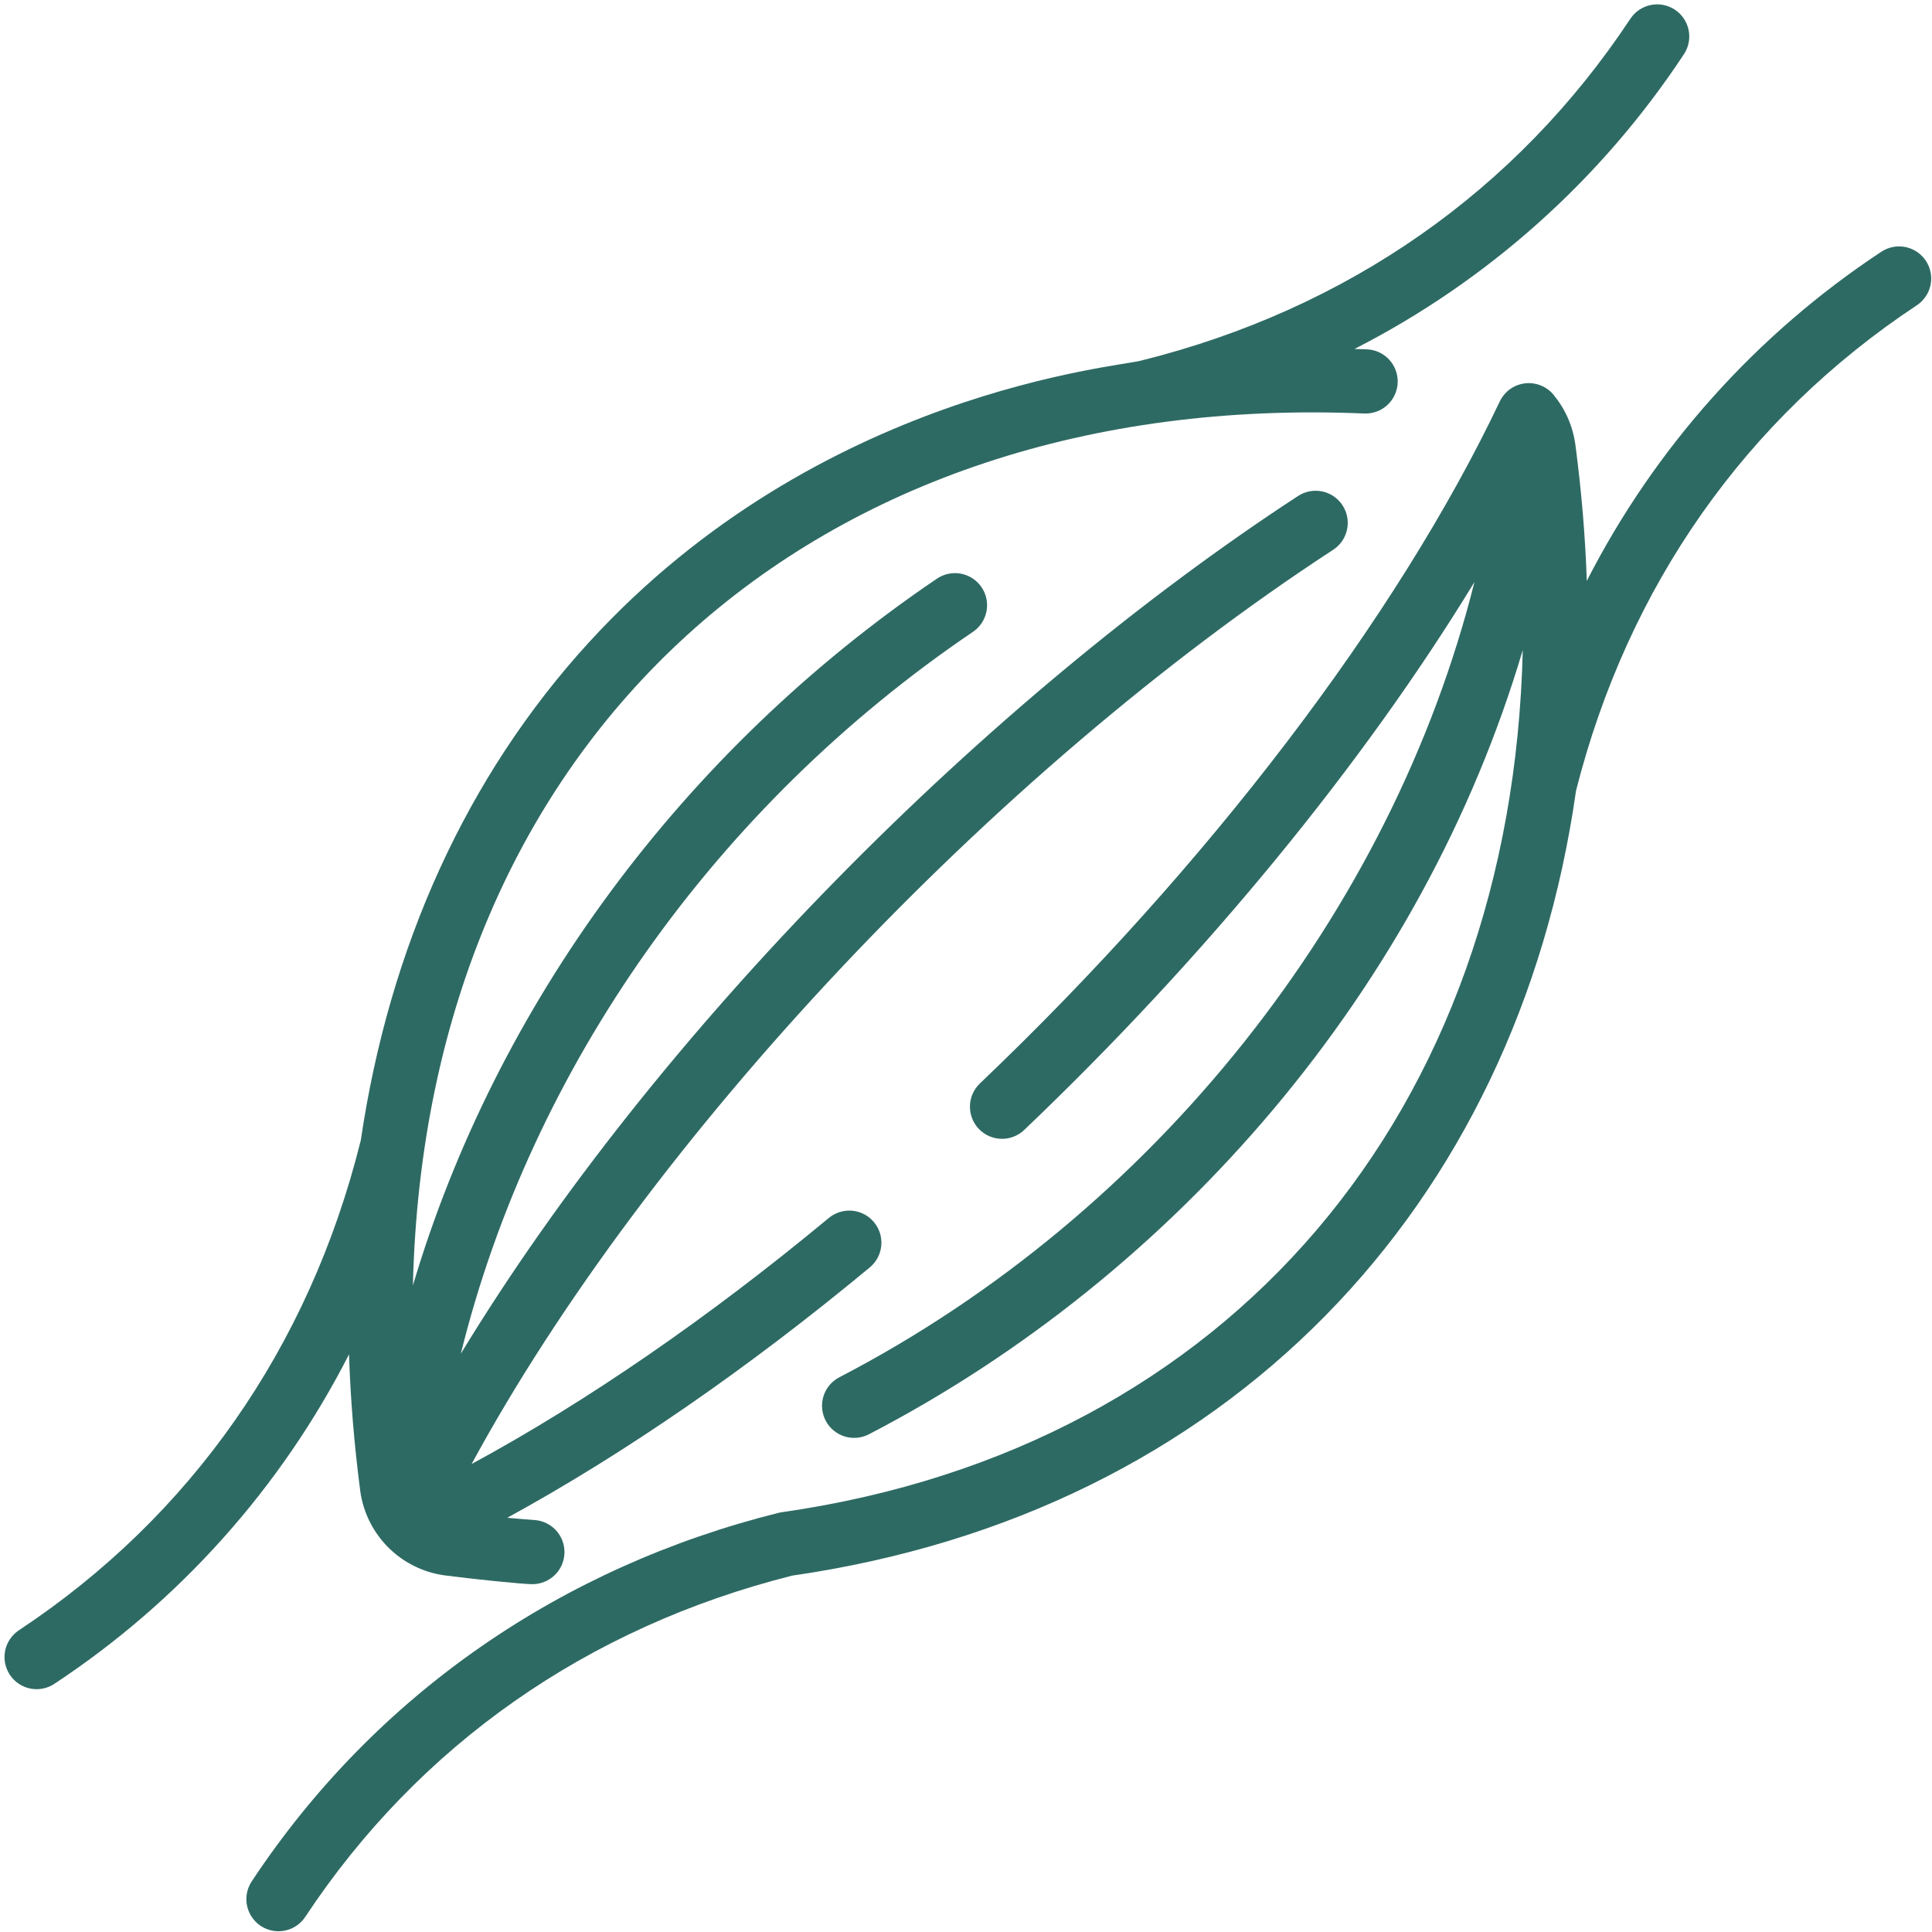
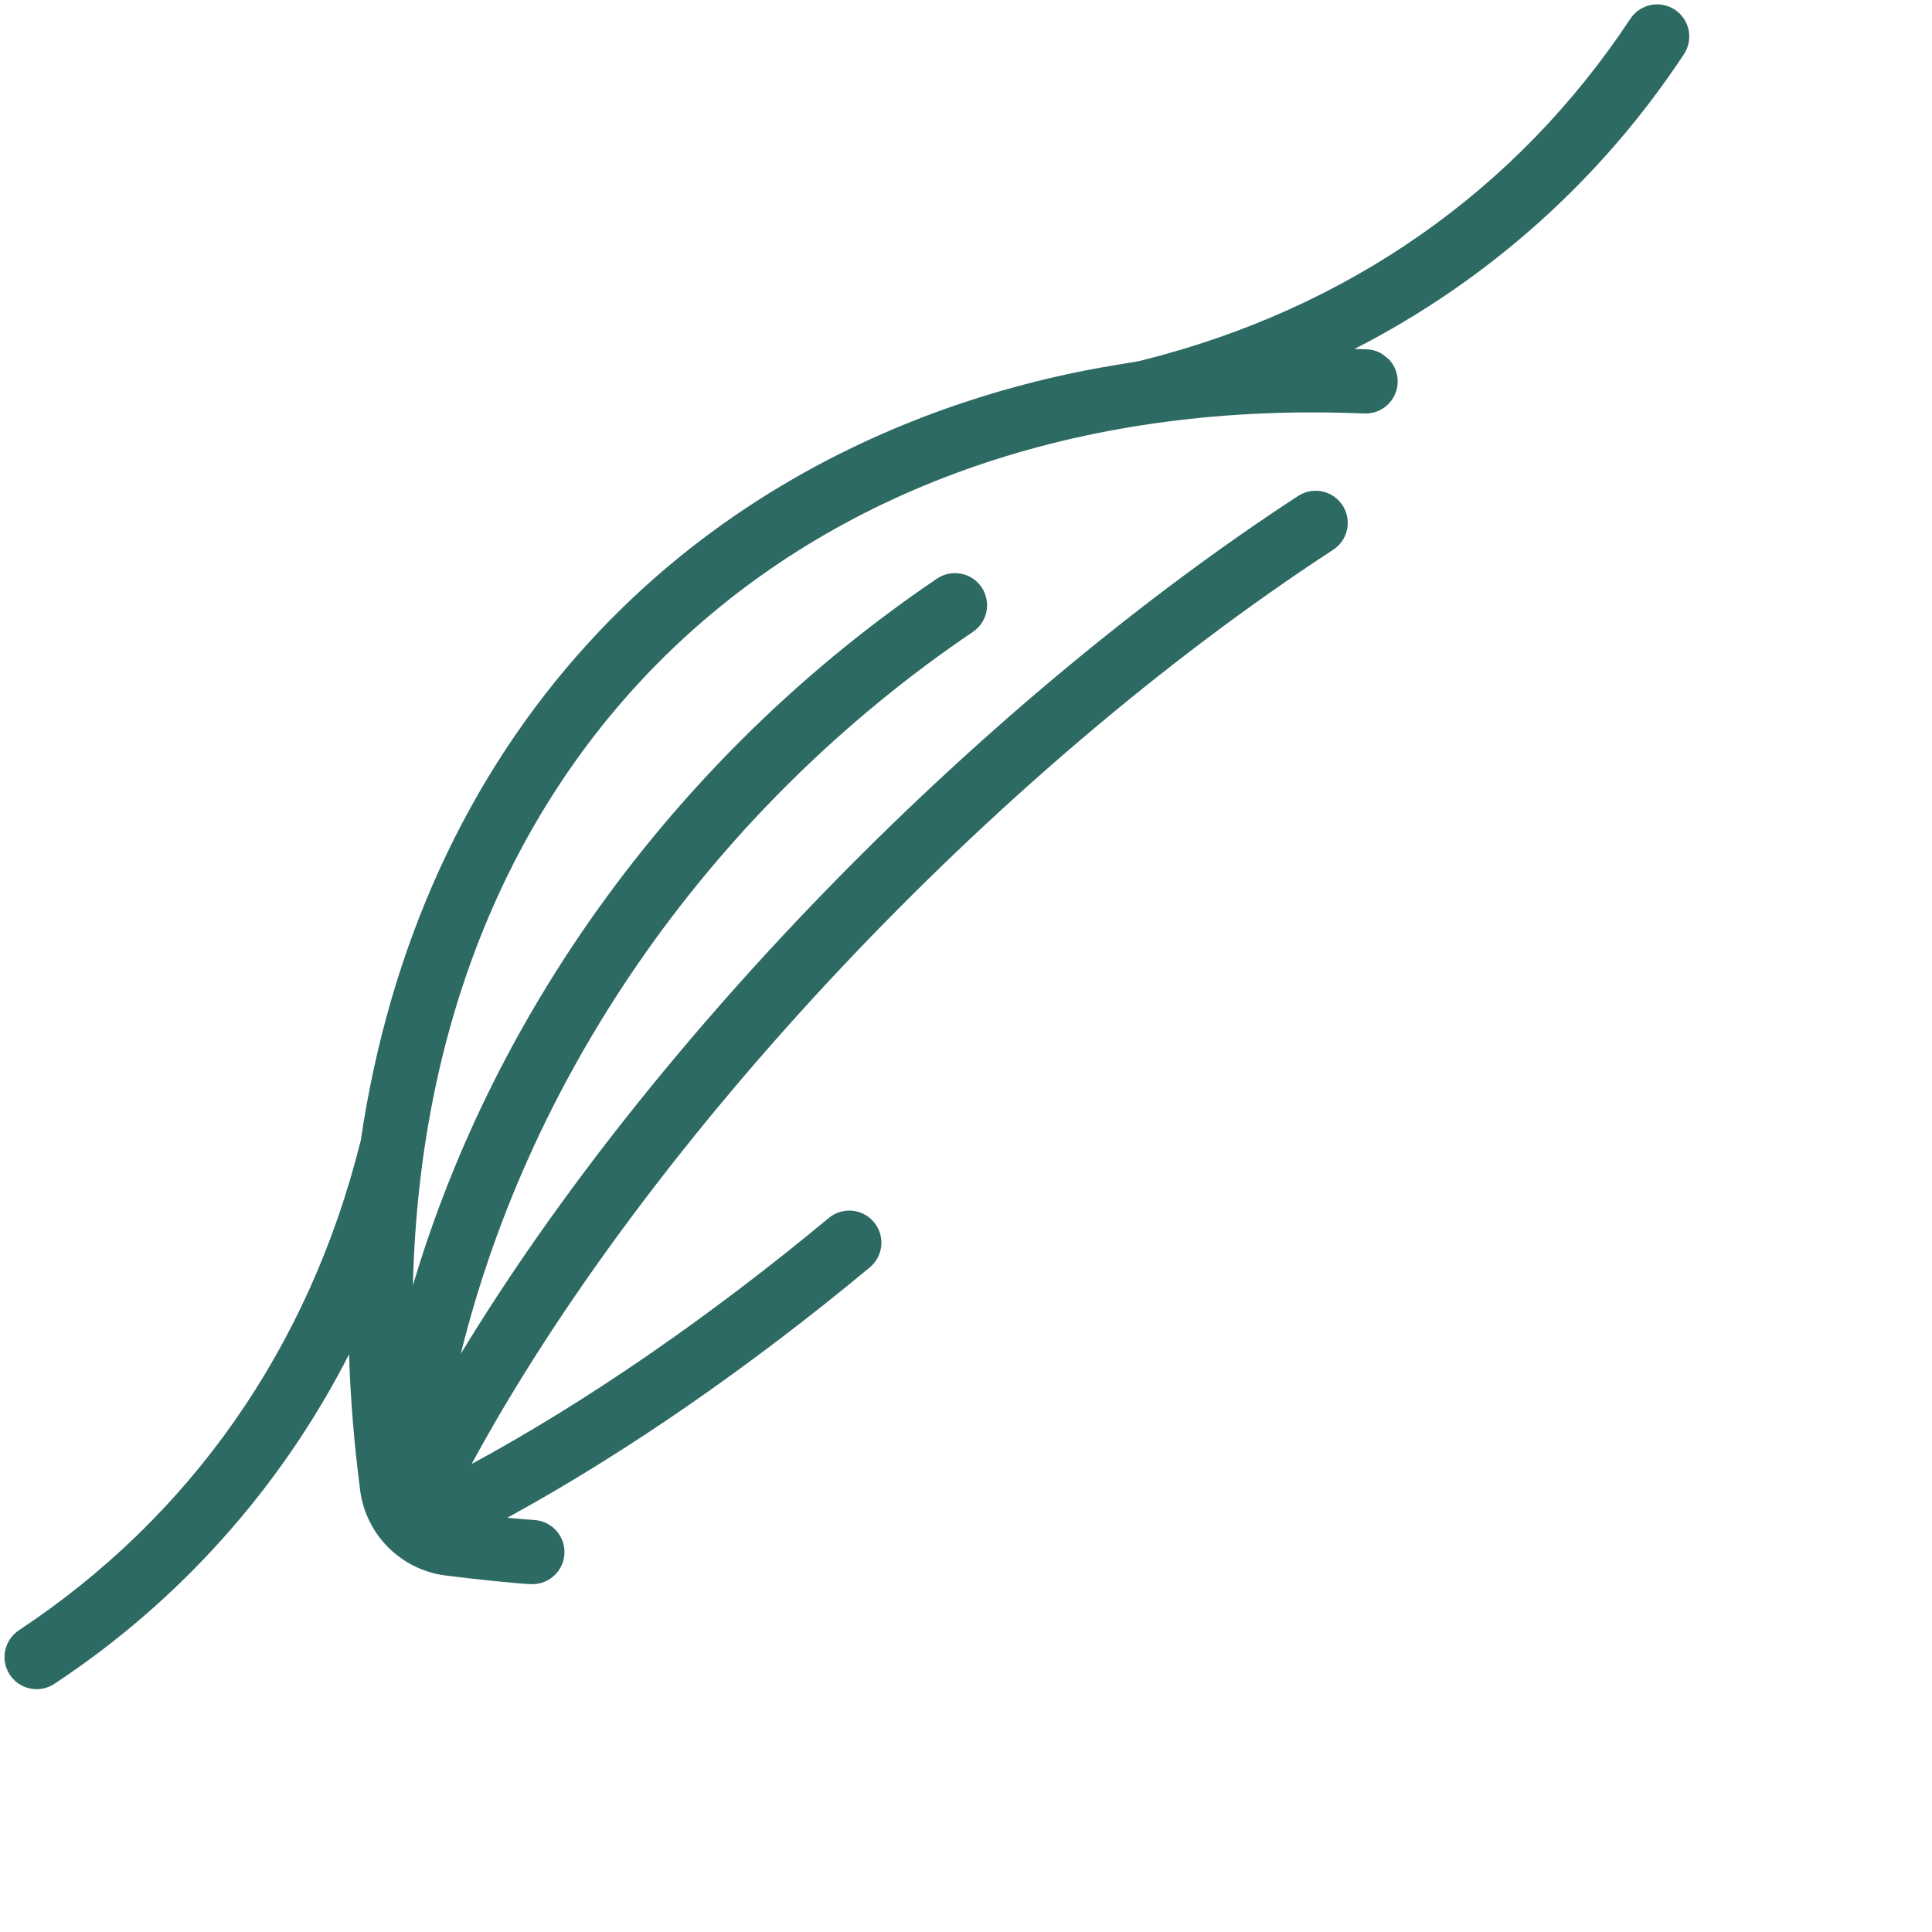
<svg xmlns="http://www.w3.org/2000/svg" version="1.0" preserveAspectRatio="xMidYMid meet" height="500" viewBox="0 0 375 375" zoomAndPan="magnify" width="500">
  <defs>
    <clipPath id="e9edd10ba7">
      <path clip-rule="nonzero" d="M 0 0.703 L 328 0.703 L 328 328 L 0 328 Z M 0 0.703" />
    </clipPath>
    <clipPath id="43f0c6f376">
-       <path clip-rule="nonzero" d="M 47 47 L 375 47 L 375 374.953 L 47 374.953 Z M 47 47" />
-     </clipPath>
+       </clipPath>
  </defs>
  <g clip-path="url(#e9edd10ba7)">
-     <path fill-rule="nonzero" fill-opacity="1" d="M 67.746 262.879 C 68.023 271.574 68.75 280.418 69.926 289.41 C 70.066 290.438 70.289 291.449 70.594 292.441 C 70.898 293.434 71.285 294.395 71.746 295.324 C 72.207 296.254 72.738 297.141 73.348 297.98 C 73.953 298.824 74.621 299.613 75.355 300.348 C 76.09 301.082 76.879 301.75 77.723 302.359 C 78.562 302.965 79.449 303.496 80.379 303.957 C 81.309 304.418 82.27 304.805 83.262 305.109 C 84.254 305.414 85.266 305.637 86.293 305.777 C 91.457 306.461 101.441 307.488 103.336 307.488 C 103.738 307.488 104.133 307.449 104.527 307.371 C 104.918 307.297 105.301 307.184 105.672 307.031 C 106.043 306.883 106.395 306.699 106.73 306.48 C 107.066 306.262 107.375 306.016 107.664 305.738 C 107.949 305.457 108.211 305.156 108.438 304.828 C 108.668 304.5 108.863 304.156 109.027 303.789 C 109.188 303.422 109.316 303.047 109.406 302.656 C 109.496 302.266 109.547 301.871 109.562 301.473 C 109.574 301.074 109.551 300.676 109.488 300.281 C 109.426 299.887 109.328 299.5 109.191 299.125 C 109.055 298.75 108.883 298.391 108.676 298.047 C 108.469 297.703 108.234 297.383 107.965 297.086 C 107.699 296.789 107.406 296.52 107.086 296.281 C 106.77 296.039 106.43 295.832 106.07 295.656 C 105.711 295.48 105.336 295.34 104.953 295.234 C 104.566 295.133 104.172 295.066 103.773 295.039 C 102.016 294.914 100.242 294.762 98.461 294.598 C 121.141 282.203 145.172 265.633 168.816 246.012 C 169.133 245.75 169.422 245.461 169.68 245.145 C 169.938 244.828 170.164 244.488 170.355 244.125 C 170.547 243.762 170.703 243.387 170.82 242.992 C 170.938 242.602 171.016 242.199 171.055 241.793 C 171.094 241.383 171.09 240.977 171.047 240.57 C 171.008 240.16 170.926 239.762 170.805 239.371 C 170.684 238.977 170.523 238.602 170.332 238.242 C 170.137 237.883 169.906 237.543 169.645 237.227 C 169.383 236.914 169.094 236.625 168.777 236.367 C 168.457 236.109 168.117 235.883 167.754 235.695 C 167.391 235.504 167.016 235.348 166.621 235.23 C 166.227 235.117 165.828 235.039 165.422 235 C 165.012 234.965 164.605 234.965 164.195 235.008 C 163.789 235.051 163.391 235.133 163 235.254 C 162.605 235.375 162.23 235.535 161.871 235.73 C 161.512 235.926 161.172 236.156 160.859 236.418 C 137.477 255.816 113.785 272.109 91.539 284.164 C 125.691 221.215 192.418 150.012 258.773 106.707 C 259.117 106.484 259.434 106.227 259.727 105.941 C 260.02 105.656 260.281 105.344 260.512 105.004 C 260.742 104.668 260.938 104.312 261.098 103.934 C 261.258 103.559 261.383 103.168 261.465 102.77 C 261.551 102.367 261.594 101.965 261.598 101.555 C 261.602 101.145 261.566 100.738 261.492 100.336 C 261.418 99.934 261.305 99.543 261.152 99.164 C 260.996 98.785 260.809 98.422 260.586 98.082 C 260.363 97.738 260.109 97.422 259.82 97.129 C 259.535 96.836 259.223 96.574 258.887 96.344 C 258.547 96.109 258.191 95.914 257.812 95.754 C 257.438 95.594 257.051 95.473 256.648 95.387 C 256.25 95.305 255.844 95.258 255.434 95.254 C 255.023 95.25 254.621 95.285 254.219 95.359 C 253.816 95.438 253.422 95.551 253.043 95.703 C 252.664 95.855 252.305 96.043 251.961 96.266 C 191.332 135.836 127.504 200.113 89.445 262.758 C 103.141 207.383 138.809 156.523 188.844 122.645 C 189.184 122.414 189.496 122.152 189.785 121.863 C 190.074 121.57 190.332 121.254 190.559 120.914 C 190.785 120.57 190.973 120.211 191.129 119.832 C 191.285 119.453 191.402 119.062 191.48 118.66 C 191.559 118.258 191.594 117.852 191.594 117.441 C 191.59 117.031 191.547 116.625 191.465 116.223 C 191.383 115.824 191.262 115.434 191.105 115.055 C 190.945 114.68 190.75 114.32 190.52 113.98 C 190.289 113.641 190.031 113.328 189.738 113.039 C 189.445 112.75 189.129 112.496 188.789 112.27 C 188.445 112.043 188.086 111.855 187.703 111.699 C 187.324 111.547 186.934 111.43 186.531 111.352 C 186.129 111.277 185.723 111.238 185.312 111.242 C 184.902 111.246 184.496 111.289 184.098 111.371 C 183.695 111.453 183.305 111.574 182.93 111.734 C 182.551 111.895 182.191 112.09 181.855 112.32 C 132.383 145.816 96.262 195.188 80.145 249.504 C 82.664 142.863 158.223 75.734 264.797 80.262 C 265.207 80.277 265.613 80.258 266.02 80.191 C 266.422 80.129 266.816 80.027 267.199 79.887 C 267.586 79.746 267.953 79.57 268.301 79.359 C 268.652 79.145 268.977 78.902 269.277 78.625 C 269.578 78.348 269.852 78.043 270.094 77.711 C 270.336 77.383 270.543 77.031 270.715 76.66 C 270.887 76.289 271.02 75.906 271.117 75.508 C 271.215 75.109 271.273 74.707 271.289 74.297 C 271.305 73.887 271.285 73.48 271.219 73.078 C 271.156 72.672 271.055 72.277 270.914 71.895 C 270.773 71.508 270.598 71.141 270.387 70.793 C 270.172 70.441 269.93 70.117 269.652 69.816 C 269.375 69.516 269.07 69.242 268.738 69.004 C 268.41 68.762 268.059 68.555 267.688 68.383 C 267.316 68.207 266.934 68.074 266.535 67.977 C 266.137 67.879 265.734 67.824 265.324 67.805 C 264.516 67.773 263.711 67.758 262.906 67.73 C 269.352 64.441 275.562 60.75 281.531 56.656 C 287.504 52.562 293.188 48.102 298.582 43.277 C 303.977 38.449 309.039 33.297 313.77 27.816 C 318.5 22.336 322.855 16.574 326.844 10.531 C 327.07 10.191 327.262 9.832 327.418 9.453 C 327.574 9.074 327.691 8.684 327.77 8.281 C 327.848 7.879 327.887 7.473 327.887 7.062 C 327.887 6.652 327.844 6.246 327.762 5.844 C 327.68 5.441 327.562 5.051 327.402 4.676 C 327.246 4.297 327.051 3.938 326.824 3.598 C 326.594 3.258 326.332 2.941 326.043 2.652 C 325.75 2.367 325.434 2.109 325.094 1.883 C 324.75 1.656 324.391 1.465 324.012 1.309 C 323.633 1.156 323.242 1.039 322.84 0.961 C 322.438 0.883 322.031 0.844 321.621 0.848 C 321.211 0.848 320.805 0.891 320.402 0.973 C 320 1.055 319.613 1.176 319.234 1.336 C 318.855 1.496 318.496 1.688 318.156 1.918 C 317.82 2.148 317.504 2.41 317.219 2.699 C 316.93 2.992 316.672 3.309 316.445 3.652 C 294.34 37.059 261.539 59.988 221.59 69.965 C 217.602 71.195 159.02 75.785 114.289 124.707 C 90.539 150.684 75.543 183.859 70.016 221.43 C 70 221.48 69.98 221.535 69.965 221.59 C 59.988 261.539 37.059 294.34 3.652 316.445 C 3.312 316.672 2.996 316.93 2.707 317.219 C 2.418 317.508 2.16 317.82 1.934 318.16 C 1.703 318.5 1.512 318.859 1.355 319.234 C 1.195 319.613 1.078 320 0.996 320.402 C 0.914 320.801 0.875 321.207 0.875 321.613 C 0.871 322.023 0.91 322.426 0.988 322.828 C 1.066 323.23 1.184 323.621 1.34 323.996 C 1.492 324.375 1.684 324.734 1.91 325.074 C 2.133 325.418 2.391 325.73 2.68 326.023 C 2.965 326.312 3.277 326.57 3.617 326.801 C 3.957 327.027 4.312 327.223 4.688 327.383 C 5.066 327.539 5.453 327.66 5.855 327.742 C 6.254 327.824 6.66 327.867 7.066 327.867 C 7.477 327.871 7.883 327.836 8.281 327.758 C 8.684 327.68 9.074 327.566 9.453 327.41 C 9.832 327.258 10.191 327.066 10.531 326.844 C 16.578 322.855 22.34 318.496 27.82 313.766 C 33.305 309.035 38.457 303.969 43.285 298.57 C 48.113 293.176 52.574 287.488 56.668 281.516 C 60.762 275.543 64.453 269.332 67.746 262.879 Z M 67.746 262.879" fill="#2e6a64" />
+     <path fill-rule="nonzero" fill-opacity="1" d="M 67.746 262.879 C 68.023 271.574 68.75 280.418 69.926 289.41 C 70.066 290.438 70.289 291.449 70.594 292.441 C 70.898 293.434 71.285 294.395 71.746 295.324 C 72.207 296.254 72.738 297.141 73.348 297.98 C 73.953 298.824 74.621 299.613 75.355 300.348 C 76.09 301.082 76.879 301.75 77.723 302.359 C 78.562 302.965 79.449 303.496 80.379 303.957 C 81.309 304.418 82.27 304.805 83.262 305.109 C 84.254 305.414 85.266 305.637 86.293 305.777 C 91.457 306.461 101.441 307.488 103.336 307.488 C 103.738 307.488 104.133 307.449 104.527 307.371 C 104.918 307.297 105.301 307.184 105.672 307.031 C 106.043 306.883 106.395 306.699 106.73 306.48 C 107.066 306.262 107.375 306.016 107.664 305.738 C 107.949 305.457 108.211 305.156 108.438 304.828 C 108.668 304.5 108.863 304.156 109.027 303.789 C 109.188 303.422 109.316 303.047 109.406 302.656 C 109.496 302.266 109.547 301.871 109.562 301.473 C 109.574 301.074 109.551 300.676 109.488 300.281 C 109.426 299.887 109.328 299.5 109.191 299.125 C 109.055 298.75 108.883 298.391 108.676 298.047 C 108.469 297.703 108.234 297.383 107.965 297.086 C 107.699 296.789 107.406 296.52 107.086 296.281 C 106.77 296.039 106.43 295.832 106.07 295.656 C 105.711 295.48 105.336 295.34 104.953 295.234 C 104.566 295.133 104.172 295.066 103.773 295.039 C 102.016 294.914 100.242 294.762 98.461 294.598 C 121.141 282.203 145.172 265.633 168.816 246.012 C 169.133 245.75 169.422 245.461 169.68 245.145 C 169.938 244.828 170.164 244.488 170.355 244.125 C 170.547 243.762 170.703 243.387 170.82 242.992 C 170.938 242.602 171.016 242.199 171.055 241.793 C 171.094 241.383 171.09 240.977 171.047 240.57 C 171.008 240.16 170.926 239.762 170.805 239.371 C 170.684 238.977 170.523 238.602 170.332 238.242 C 170.137 237.883 169.906 237.543 169.645 237.227 C 169.383 236.914 169.094 236.625 168.777 236.367 C 168.457 236.109 168.117 235.883 167.754 235.695 C 167.391 235.504 167.016 235.348 166.621 235.23 C 166.227 235.117 165.828 235.039 165.422 235 C 165.012 234.965 164.605 234.965 164.195 235.008 C 163.789 235.051 163.391 235.133 163 235.254 C 162.605 235.375 162.23 235.535 161.871 235.73 C 161.512 235.926 161.172 236.156 160.859 236.418 C 137.477 255.816 113.785 272.109 91.539 284.164 C 125.691 221.215 192.418 150.012 258.773 106.707 C 259.117 106.484 259.434 106.227 259.727 105.941 C 260.02 105.656 260.281 105.344 260.512 105.004 C 260.742 104.668 260.938 104.312 261.098 103.934 C 261.258 103.559 261.383 103.168 261.465 102.77 C 261.551 102.367 261.594 101.965 261.598 101.555 C 261.602 101.145 261.566 100.738 261.492 100.336 C 261.418 99.934 261.305 99.543 261.152 99.164 C 260.996 98.785 260.809 98.422 260.586 98.082 C 260.363 97.738 260.109 97.422 259.82 97.129 C 259.535 96.836 259.223 96.574 258.887 96.344 C 258.547 96.109 258.191 95.914 257.812 95.754 C 257.438 95.594 257.051 95.473 256.648 95.387 C 256.25 95.305 255.844 95.258 255.434 95.254 C 255.023 95.25 254.621 95.285 254.219 95.359 C 253.816 95.438 253.422 95.551 253.043 95.703 C 252.664 95.855 252.305 96.043 251.961 96.266 C 191.332 135.836 127.504 200.113 89.445 262.758 C 103.141 207.383 138.809 156.523 188.844 122.645 C 189.184 122.414 189.496 122.152 189.785 121.863 C 190.074 121.57 190.332 121.254 190.559 120.914 C 190.785 120.57 190.973 120.211 191.129 119.832 C 191.285 119.453 191.402 119.062 191.48 118.66 C 191.559 118.258 191.594 117.852 191.594 117.441 C 191.59 117.031 191.547 116.625 191.465 116.223 C 191.383 115.824 191.262 115.434 191.105 115.055 C 190.945 114.68 190.75 114.32 190.52 113.98 C 190.289 113.641 190.031 113.328 189.738 113.039 C 189.445 112.75 189.129 112.496 188.789 112.27 C 188.445 112.043 188.086 111.855 187.703 111.699 C 187.324 111.547 186.934 111.43 186.531 111.352 C 186.129 111.277 185.723 111.238 185.312 111.242 C 184.902 111.246 184.496 111.289 184.098 111.371 C 183.695 111.453 183.305 111.574 182.93 111.734 C 182.551 111.895 182.191 112.09 181.855 112.32 C 132.383 145.816 96.262 195.188 80.145 249.504 C 82.664 142.863 158.223 75.734 264.797 80.262 C 265.207 80.277 265.613 80.258 266.02 80.191 C 266.422 80.129 266.816 80.027 267.199 79.887 C 267.586 79.746 267.953 79.57 268.301 79.359 C 268.652 79.145 268.977 78.902 269.277 78.625 C 269.578 78.348 269.852 78.043 270.094 77.711 C 270.336 77.383 270.543 77.031 270.715 76.66 C 270.887 76.289 271.02 75.906 271.117 75.508 C 271.215 75.109 271.273 74.707 271.289 74.297 C 271.305 73.887 271.285 73.48 271.219 73.078 C 271.156 72.672 271.055 72.277 270.914 71.895 C 270.773 71.508 270.598 71.141 270.387 70.793 C 270.172 70.441 269.93 70.117 269.652 69.816 C 268.41 68.762 268.059 68.555 267.688 68.383 C 267.316 68.207 266.934 68.074 266.535 67.977 C 266.137 67.879 265.734 67.824 265.324 67.805 C 264.516 67.773 263.711 67.758 262.906 67.73 C 269.352 64.441 275.562 60.75 281.531 56.656 C 287.504 52.562 293.188 48.102 298.582 43.277 C 303.977 38.449 309.039 33.297 313.77 27.816 C 318.5 22.336 322.855 16.574 326.844 10.531 C 327.07 10.191 327.262 9.832 327.418 9.453 C 327.574 9.074 327.691 8.684 327.77 8.281 C 327.848 7.879 327.887 7.473 327.887 7.062 C 327.887 6.652 327.844 6.246 327.762 5.844 C 327.68 5.441 327.562 5.051 327.402 4.676 C 327.246 4.297 327.051 3.938 326.824 3.598 C 326.594 3.258 326.332 2.941 326.043 2.652 C 325.75 2.367 325.434 2.109 325.094 1.883 C 324.75 1.656 324.391 1.465 324.012 1.309 C 323.633 1.156 323.242 1.039 322.84 0.961 C 322.438 0.883 322.031 0.844 321.621 0.848 C 321.211 0.848 320.805 0.891 320.402 0.973 C 320 1.055 319.613 1.176 319.234 1.336 C 318.855 1.496 318.496 1.688 318.156 1.918 C 317.82 2.148 317.504 2.41 317.219 2.699 C 316.93 2.992 316.672 3.309 316.445 3.652 C 294.34 37.059 261.539 59.988 221.59 69.965 C 217.602 71.195 159.02 75.785 114.289 124.707 C 90.539 150.684 75.543 183.859 70.016 221.43 C 70 221.48 69.98 221.535 69.965 221.59 C 59.988 261.539 37.059 294.34 3.652 316.445 C 3.312 316.672 2.996 316.93 2.707 317.219 C 2.418 317.508 2.16 317.82 1.934 318.16 C 1.703 318.5 1.512 318.859 1.355 319.234 C 1.195 319.613 1.078 320 0.996 320.402 C 0.914 320.801 0.875 321.207 0.875 321.613 C 0.871 322.023 0.91 322.426 0.988 322.828 C 1.066 323.23 1.184 323.621 1.34 323.996 C 1.492 324.375 1.684 324.734 1.91 325.074 C 2.133 325.418 2.391 325.73 2.68 326.023 C 2.965 326.312 3.277 326.57 3.617 326.801 C 3.957 327.027 4.312 327.223 4.688 327.383 C 5.066 327.539 5.453 327.66 5.855 327.742 C 6.254 327.824 6.66 327.867 7.066 327.867 C 7.477 327.871 7.883 327.836 8.281 327.758 C 8.684 327.68 9.074 327.566 9.453 327.41 C 9.832 327.258 10.191 327.066 10.531 326.844 C 16.578 322.855 22.34 318.496 27.82 313.766 C 33.305 309.035 38.457 303.969 43.285 298.57 C 48.113 293.176 52.574 287.488 56.668 281.516 C 60.762 275.543 64.453 269.332 67.746 262.879 Z M 67.746 262.879" fill="#2e6a64" />
  </g>
  <g clip-path="url(#43f0c6f376)">
-     <path fill-rule="nonzero" fill-opacity="1" d="M 373.809 50.617 C 373.582 50.277 373.324 49.961 373.039 49.672 C 372.75 49.379 372.438 49.121 372.098 48.891 C 371.758 48.664 371.398 48.469 371.02 48.312 C 370.645 48.152 370.254 48.031 369.855 47.949 C 369.453 47.871 369.047 47.828 368.637 47.824 C 368.23 47.824 367.824 47.863 367.422 47.941 C 367.02 48.02 366.629 48.133 366.25 48.289 C 365.871 48.445 365.512 48.633 365.172 48.859 C 359.133 52.844 353.375 57.199 347.898 61.926 C 342.418 66.652 337.27 71.711 332.445 77.102 C 327.621 82.492 323.164 88.172 319.07 94.137 C 314.98 100.102 311.289 106.309 307.996 112.75 C 307.703 104.094 306.965 95.273 305.777 86.293 C 305.266 82.664 303.848 79.434 301.52 76.598 C 301.352 76.398 301.176 76.211 300.984 76.035 C 300.793 75.855 300.594 75.691 300.379 75.539 C 300.168 75.387 299.949 75.25 299.723 75.125 C 299.492 75 299.258 74.891 299.016 74.797 C 298.773 74.699 298.523 74.621 298.273 74.555 C 298.02 74.492 297.766 74.445 297.508 74.41 C 297.25 74.379 296.988 74.363 296.73 74.363 C 296.469 74.363 296.211 74.383 295.949 74.414 C 295.691 74.445 295.438 74.496 295.188 74.559 C 294.934 74.625 294.688 74.703 294.445 74.801 C 294.203 74.895 293.969 75.008 293.738 75.133 C 293.512 75.258 293.289 75.395 293.078 75.547 C 292.867 75.699 292.668 75.867 292.477 76.043 C 292.289 76.223 292.109 76.41 291.941 76.609 C 291.777 76.812 291.625 77.02 291.484 77.238 C 291.344 77.457 291.215 77.688 291.105 77.922 C 271.148 119.949 234.371 168.195 190.203 210.293 C 189.906 210.574 189.641 210.883 189.406 211.215 C 189.168 211.551 188.965 211.906 188.801 212.281 C 188.633 212.656 188.504 213.043 188.414 213.441 C 188.324 213.844 188.273 214.246 188.266 214.656 C 188.254 215.066 188.285 215.473 188.355 215.875 C 188.426 216.281 188.531 216.672 188.68 217.055 C 188.828 217.438 189.012 217.801 189.23 218.148 C 189.449 218.496 189.699 218.816 189.984 219.113 C 190.266 219.41 190.574 219.676 190.91 219.91 C 191.246 220.148 191.602 220.348 191.977 220.516 C 192.352 220.68 192.738 220.809 193.137 220.895 C 193.539 220.984 193.941 221.035 194.352 221.043 C 194.762 221.055 195.168 221.023 195.574 220.953 C 195.977 220.883 196.371 220.773 196.75 220.625 C 197.133 220.477 197.496 220.289 197.844 220.07 C 198.188 219.852 198.512 219.598 198.805 219.316 C 233.977 185.793 264.617 148.355 286.188 112.977 C 270.117 177.055 224.176 235.516 162.922 267.324 C 162.559 267.512 162.215 267.734 161.898 267.988 C 161.578 268.246 161.285 268.531 161.02 268.844 C 160.758 269.156 160.523 269.492 160.328 269.852 C 160.129 270.211 159.969 270.586 159.844 270.977 C 159.723 271.367 159.637 271.766 159.59 272.172 C 159.547 272.578 159.539 272.988 159.574 273.395 C 159.609 273.805 159.688 274.203 159.801 274.598 C 159.914 274.992 160.066 275.371 160.254 275.734 C 160.441 276.098 160.664 276.438 160.922 276.758 C 161.18 277.078 161.465 277.371 161.777 277.633 C 162.09 277.898 162.426 278.125 162.785 278.324 C 163.145 278.52 163.52 278.68 163.91 278.805 C 164.301 278.93 164.699 279.012 165.109 279.055 C 165.516 279.102 165.922 279.105 166.332 279.07 C 166.738 279.035 167.141 278.957 167.531 278.844 C 167.926 278.73 168.305 278.578 168.668 278.387 C 228.406 247.363 276.121 191.742 295.566 126.18 C 293.449 215.645 238.988 280.965 151.922 293.496 C 151.641 293.527 151.367 293.574 151.094 293.645 C 109.324 304.074 73.098 328.547 48.859 365.172 C 48.633 365.512 48.441 365.871 48.285 366.25 C 48.129 366.629 48.012 367.02 47.934 367.422 C 47.855 367.824 47.816 368.23 47.816 368.641 C 47.82 369.051 47.859 369.457 47.941 369.859 C 48.023 370.262 48.145 370.648 48.301 371.027 C 48.461 371.406 48.652 371.766 48.883 372.105 C 49.109 372.445 49.371 372.758 49.66 373.047 C 49.953 373.336 50.27 373.594 50.609 373.82 C 50.953 374.047 51.312 374.238 51.691 374.391 C 52.07 374.547 52.461 374.664 52.863 374.742 C 53.266 374.82 53.672 374.855 54.082 374.855 C 54.492 374.852 54.898 374.812 55.301 374.73 C 55.703 374.648 56.09 374.527 56.469 374.367 C 56.848 374.207 57.207 374.012 57.547 373.785 C 57.883 373.555 58.199 373.293 58.484 373 C 58.773 372.711 59.031 372.395 59.258 372.051 C 81.301 338.738 113.98 315.84 153.785 305.82 C 238.289 293.621 294.406 234.371 305.906 153.473 C 315.969 113.812 338.828 81.242 372.051 59.258 C 372.391 59.031 372.707 58.773 373 58.484 C 373.289 58.195 373.551 57.883 373.777 57.543 C 374.008 57.203 374.199 56.848 374.359 56.469 C 374.516 56.09 374.637 55.703 374.719 55.301 C 374.801 54.898 374.844 54.496 374.844 54.086 C 374.848 53.676 374.809 53.27 374.73 52.867 C 374.652 52.469 374.535 52.078 374.379 51.699 C 374.227 51.32 374.035 50.961 373.809 50.617 Z M 373.809 50.617" fill="#2e6a64" />
-   </g>
+     </g>
</svg>